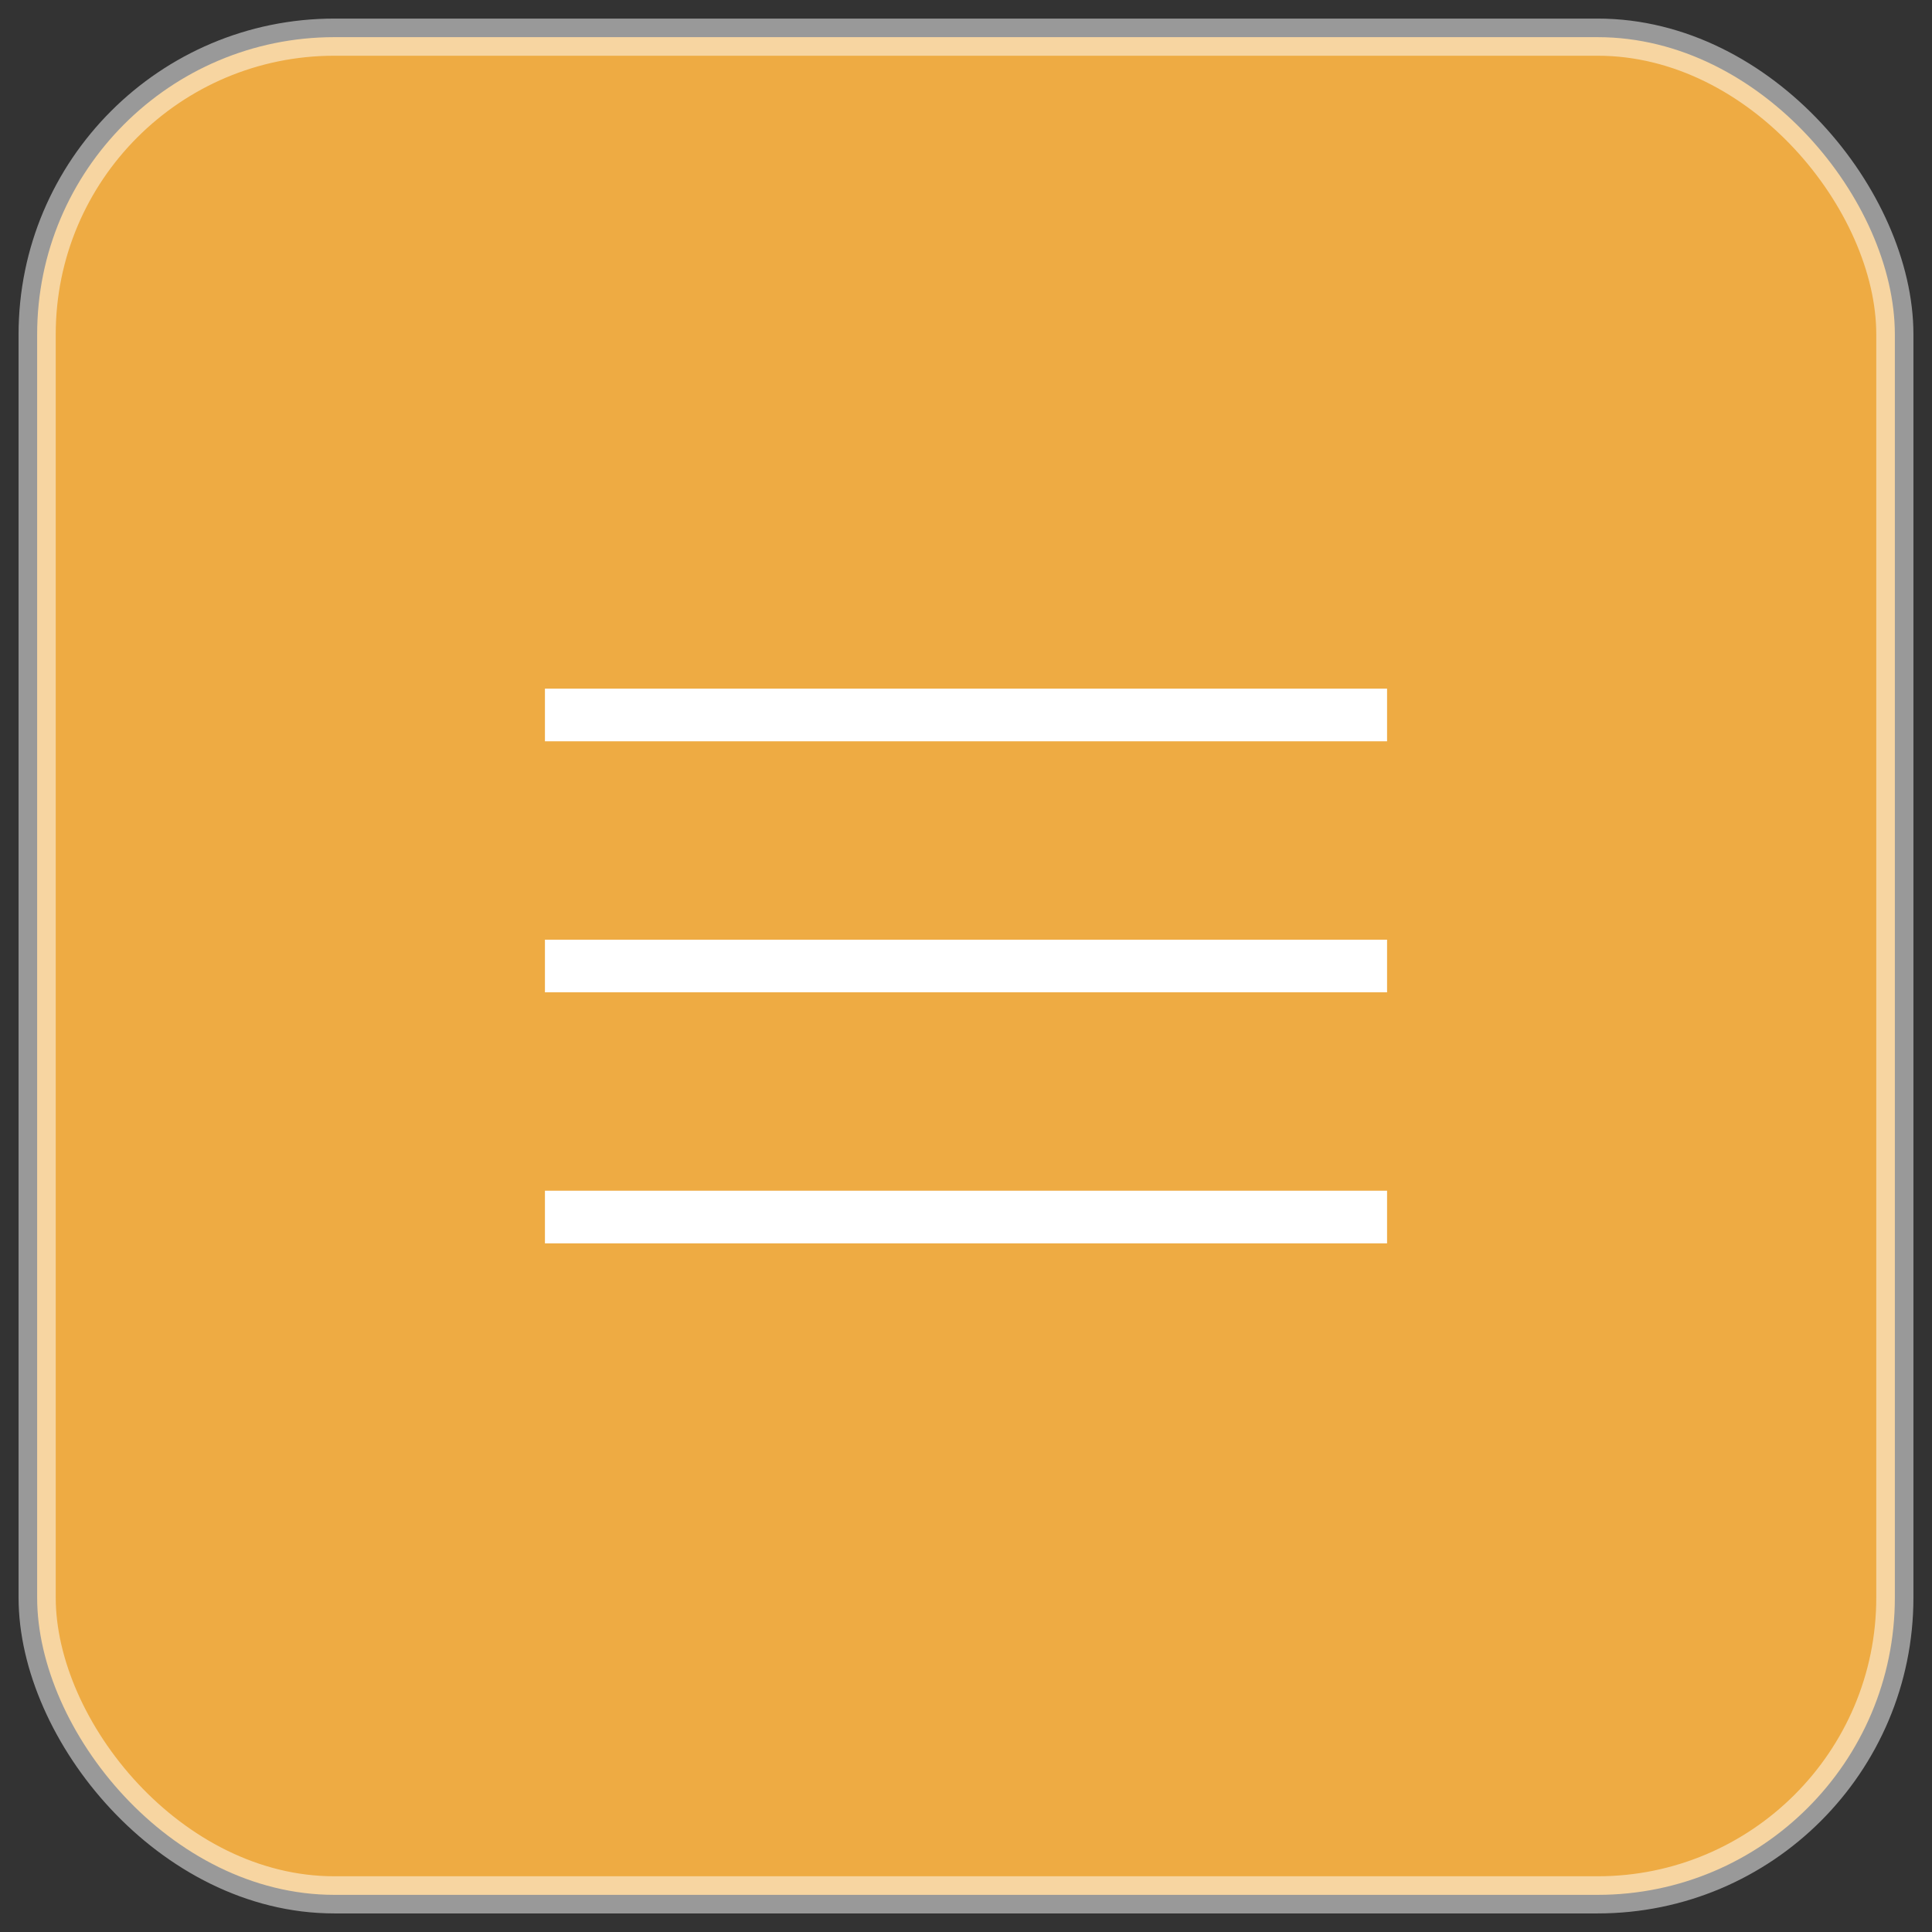
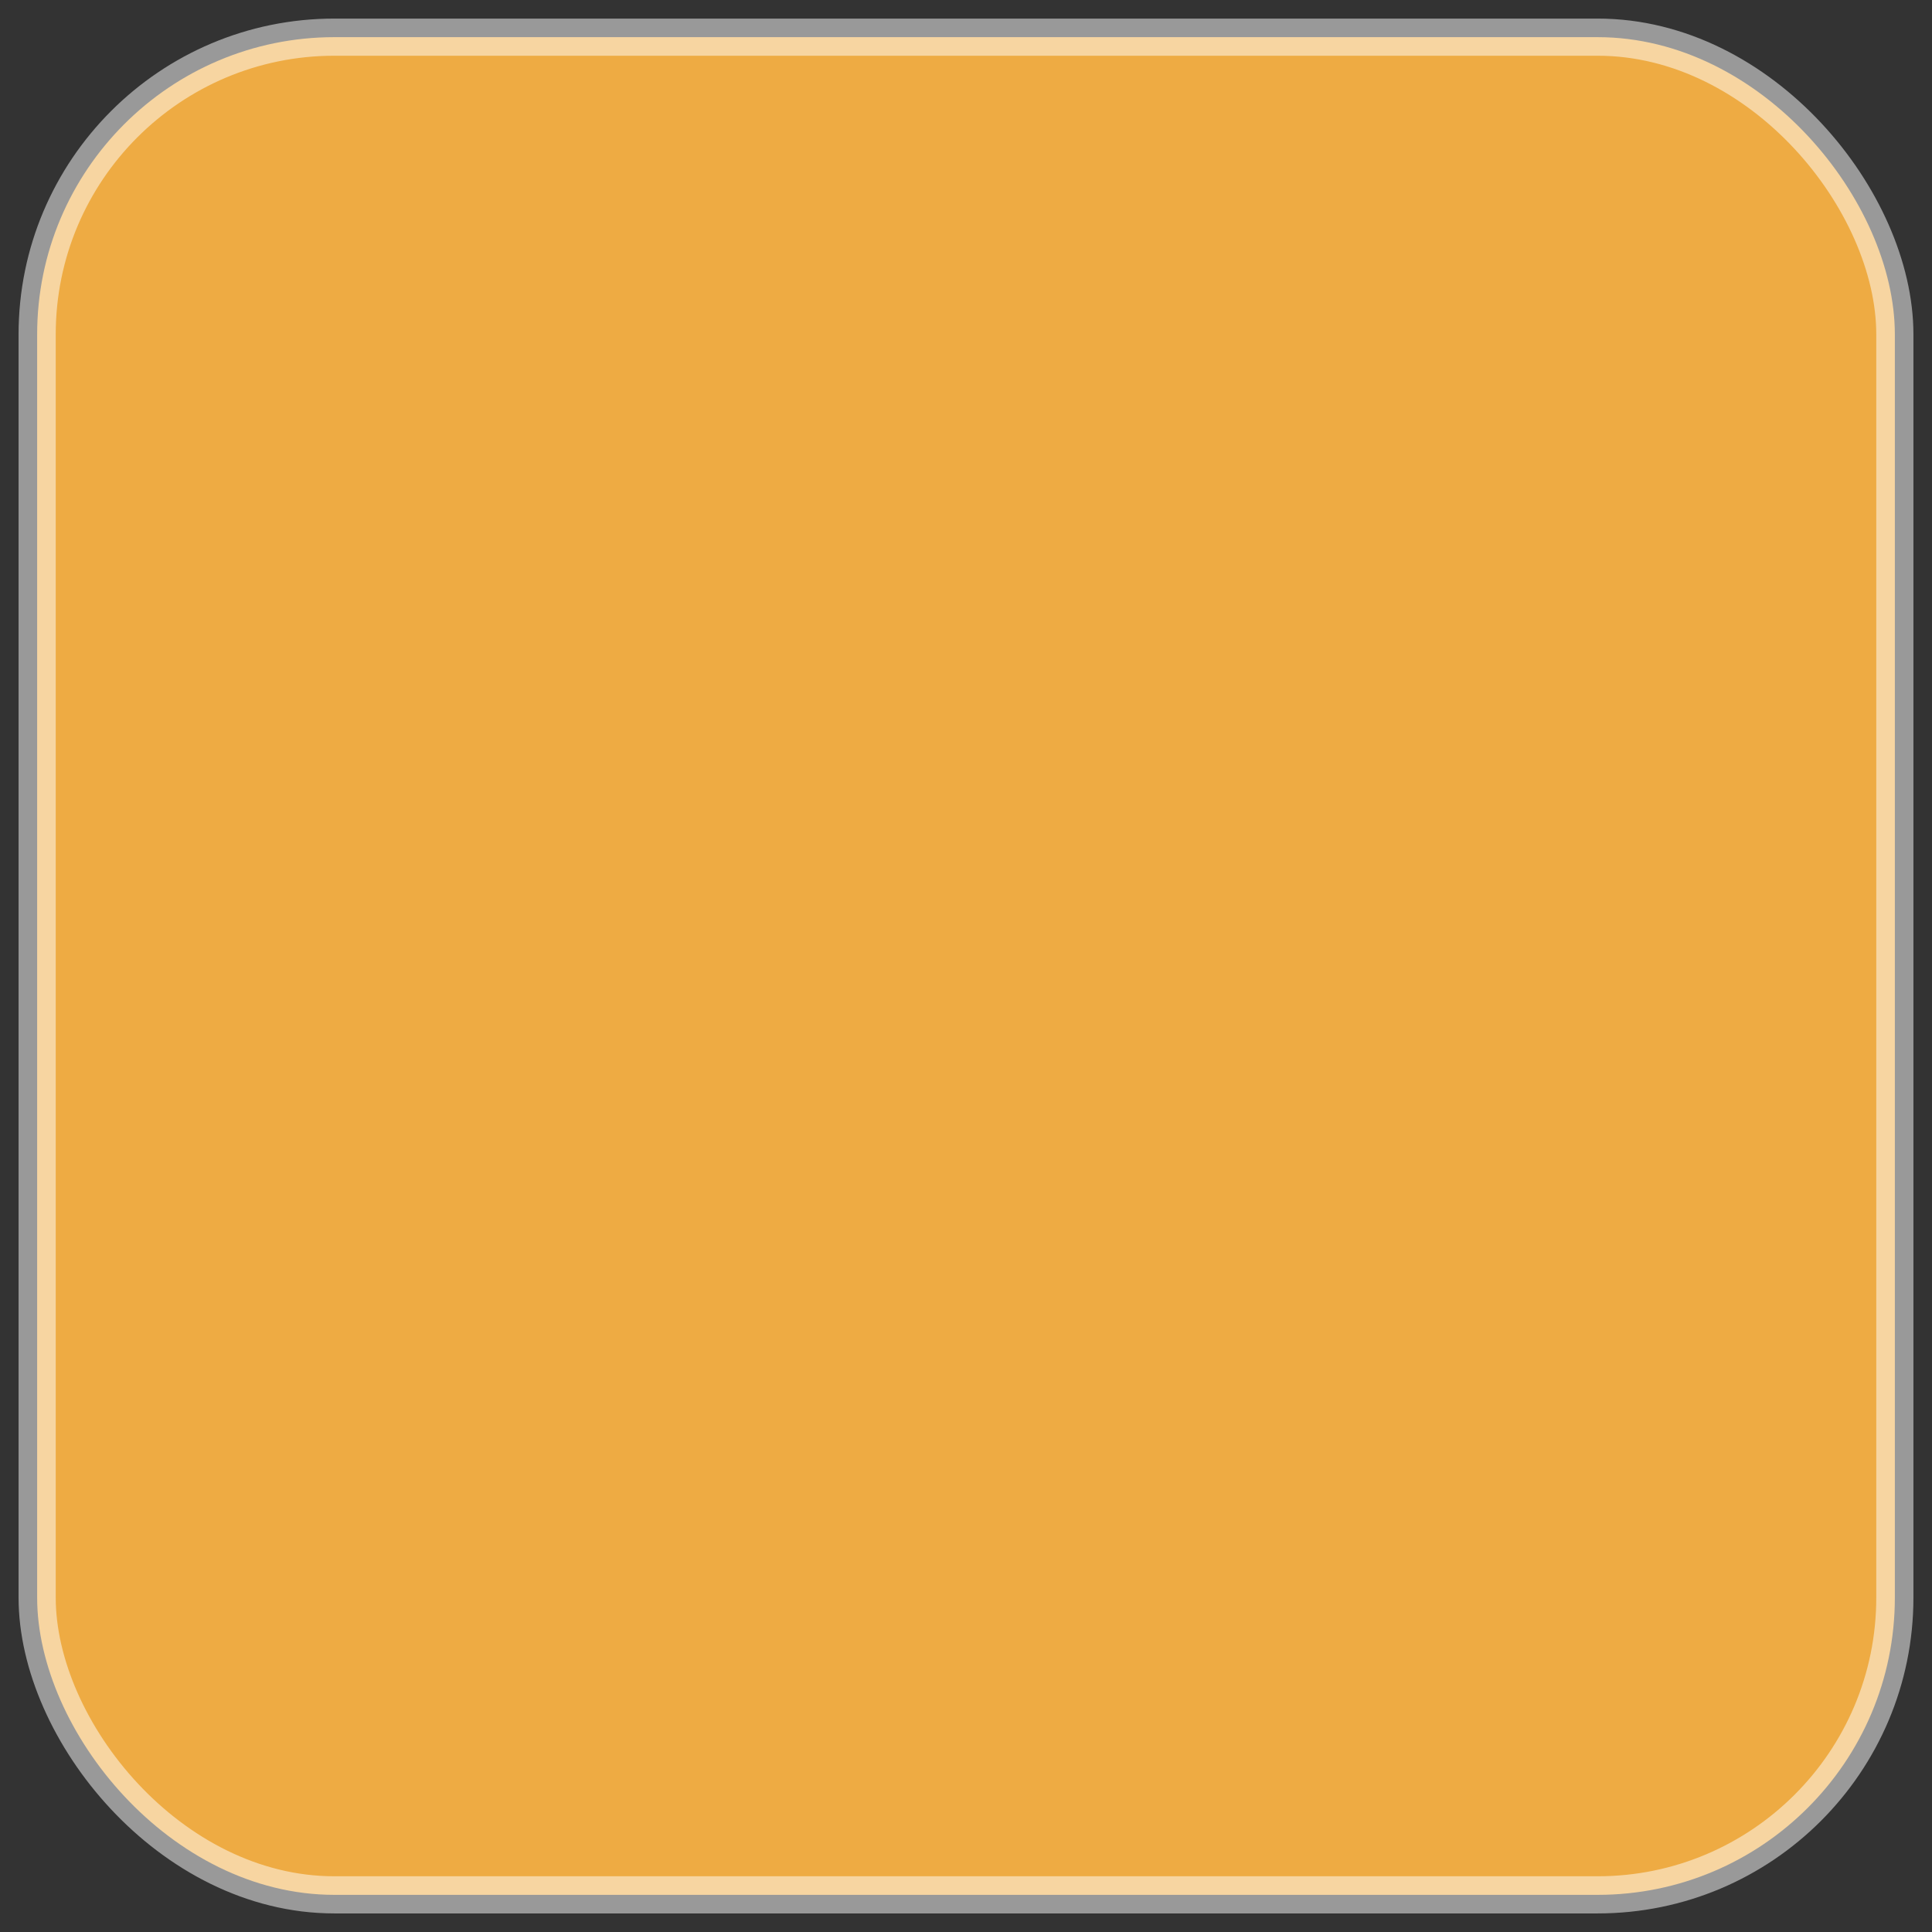
<svg xmlns="http://www.w3.org/2000/svg" width="52" height="52" viewBox="0 0 52 52" fill="none">
  <rect x="0" y="0" width="52" height="52" fill="#333333" stroke="none" />
  <rect x="1" y="1" width="50" height="50" rx="8" fill="#EEAB43" />
  <rect x="1" y="1" width="50" height="50" rx="8" stroke="white" stroke-opacity="0.5" />
-   <path d="M14.667 33.465V32.048H37.333V33.465H14.667ZM14.667 26.708V25.292H37.333V26.708H14.667ZM14.667 19.952V18.535H37.333V19.952H14.667Z" fill="white" />
</svg>